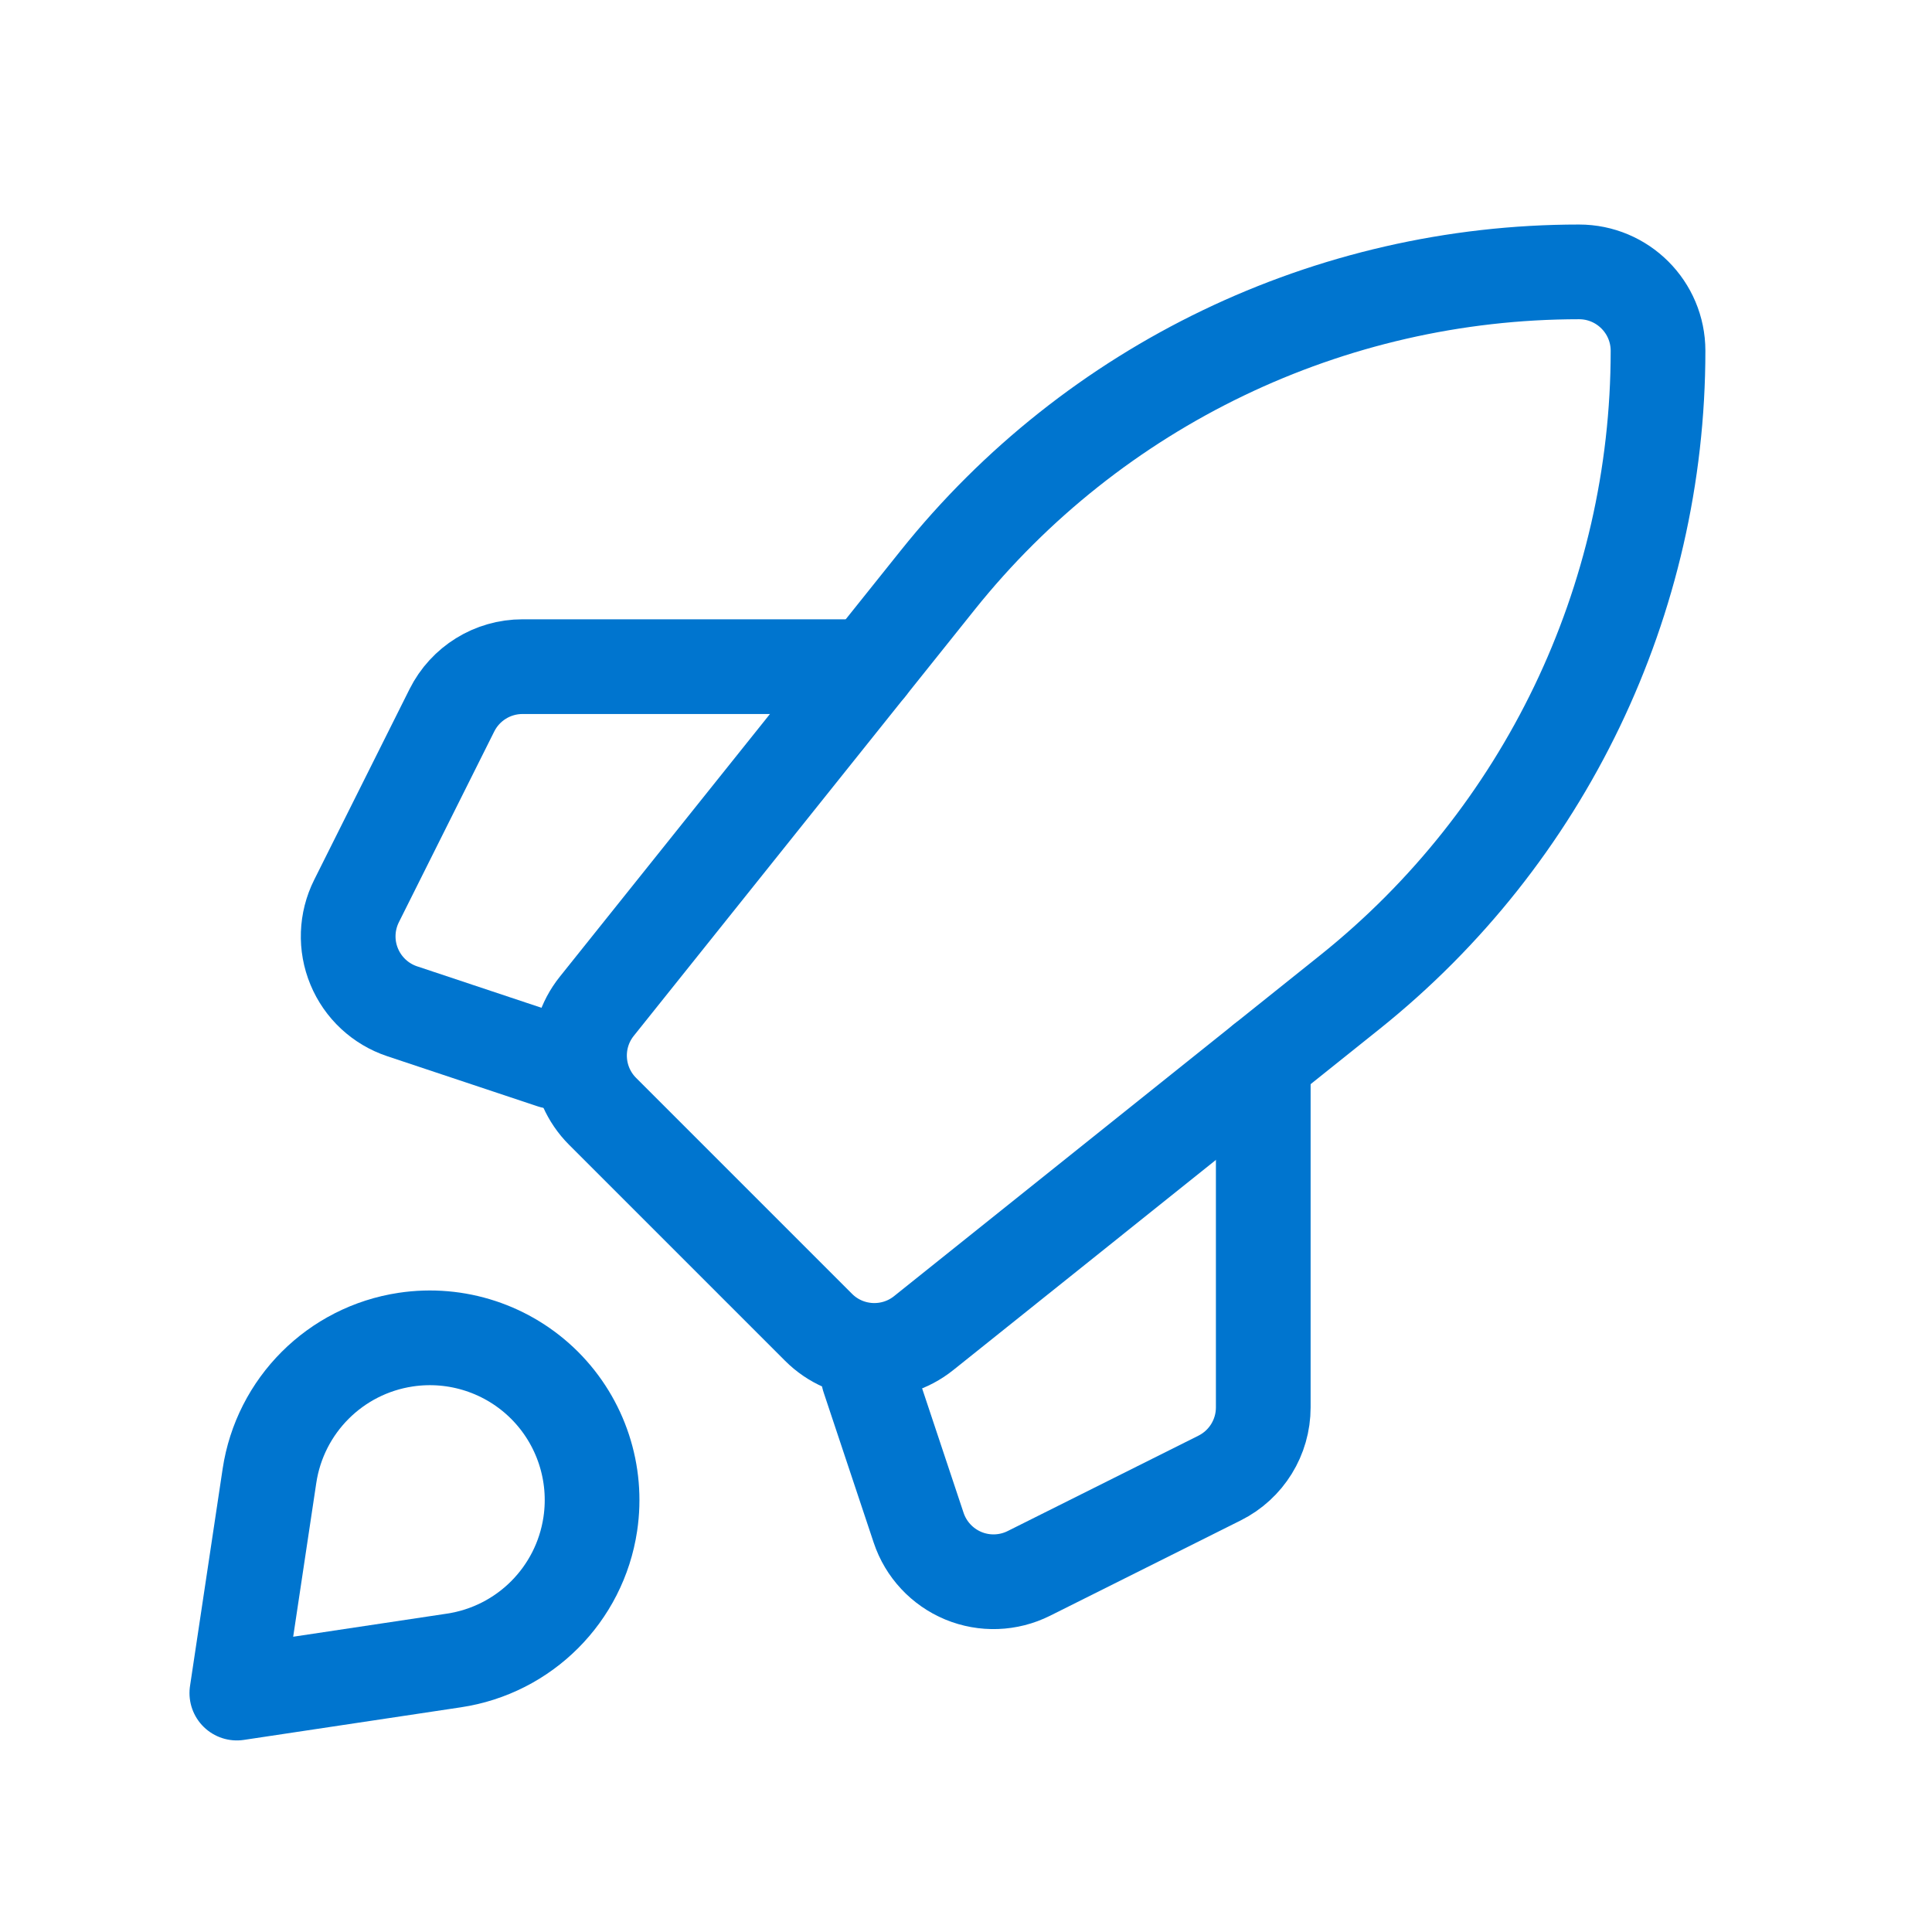
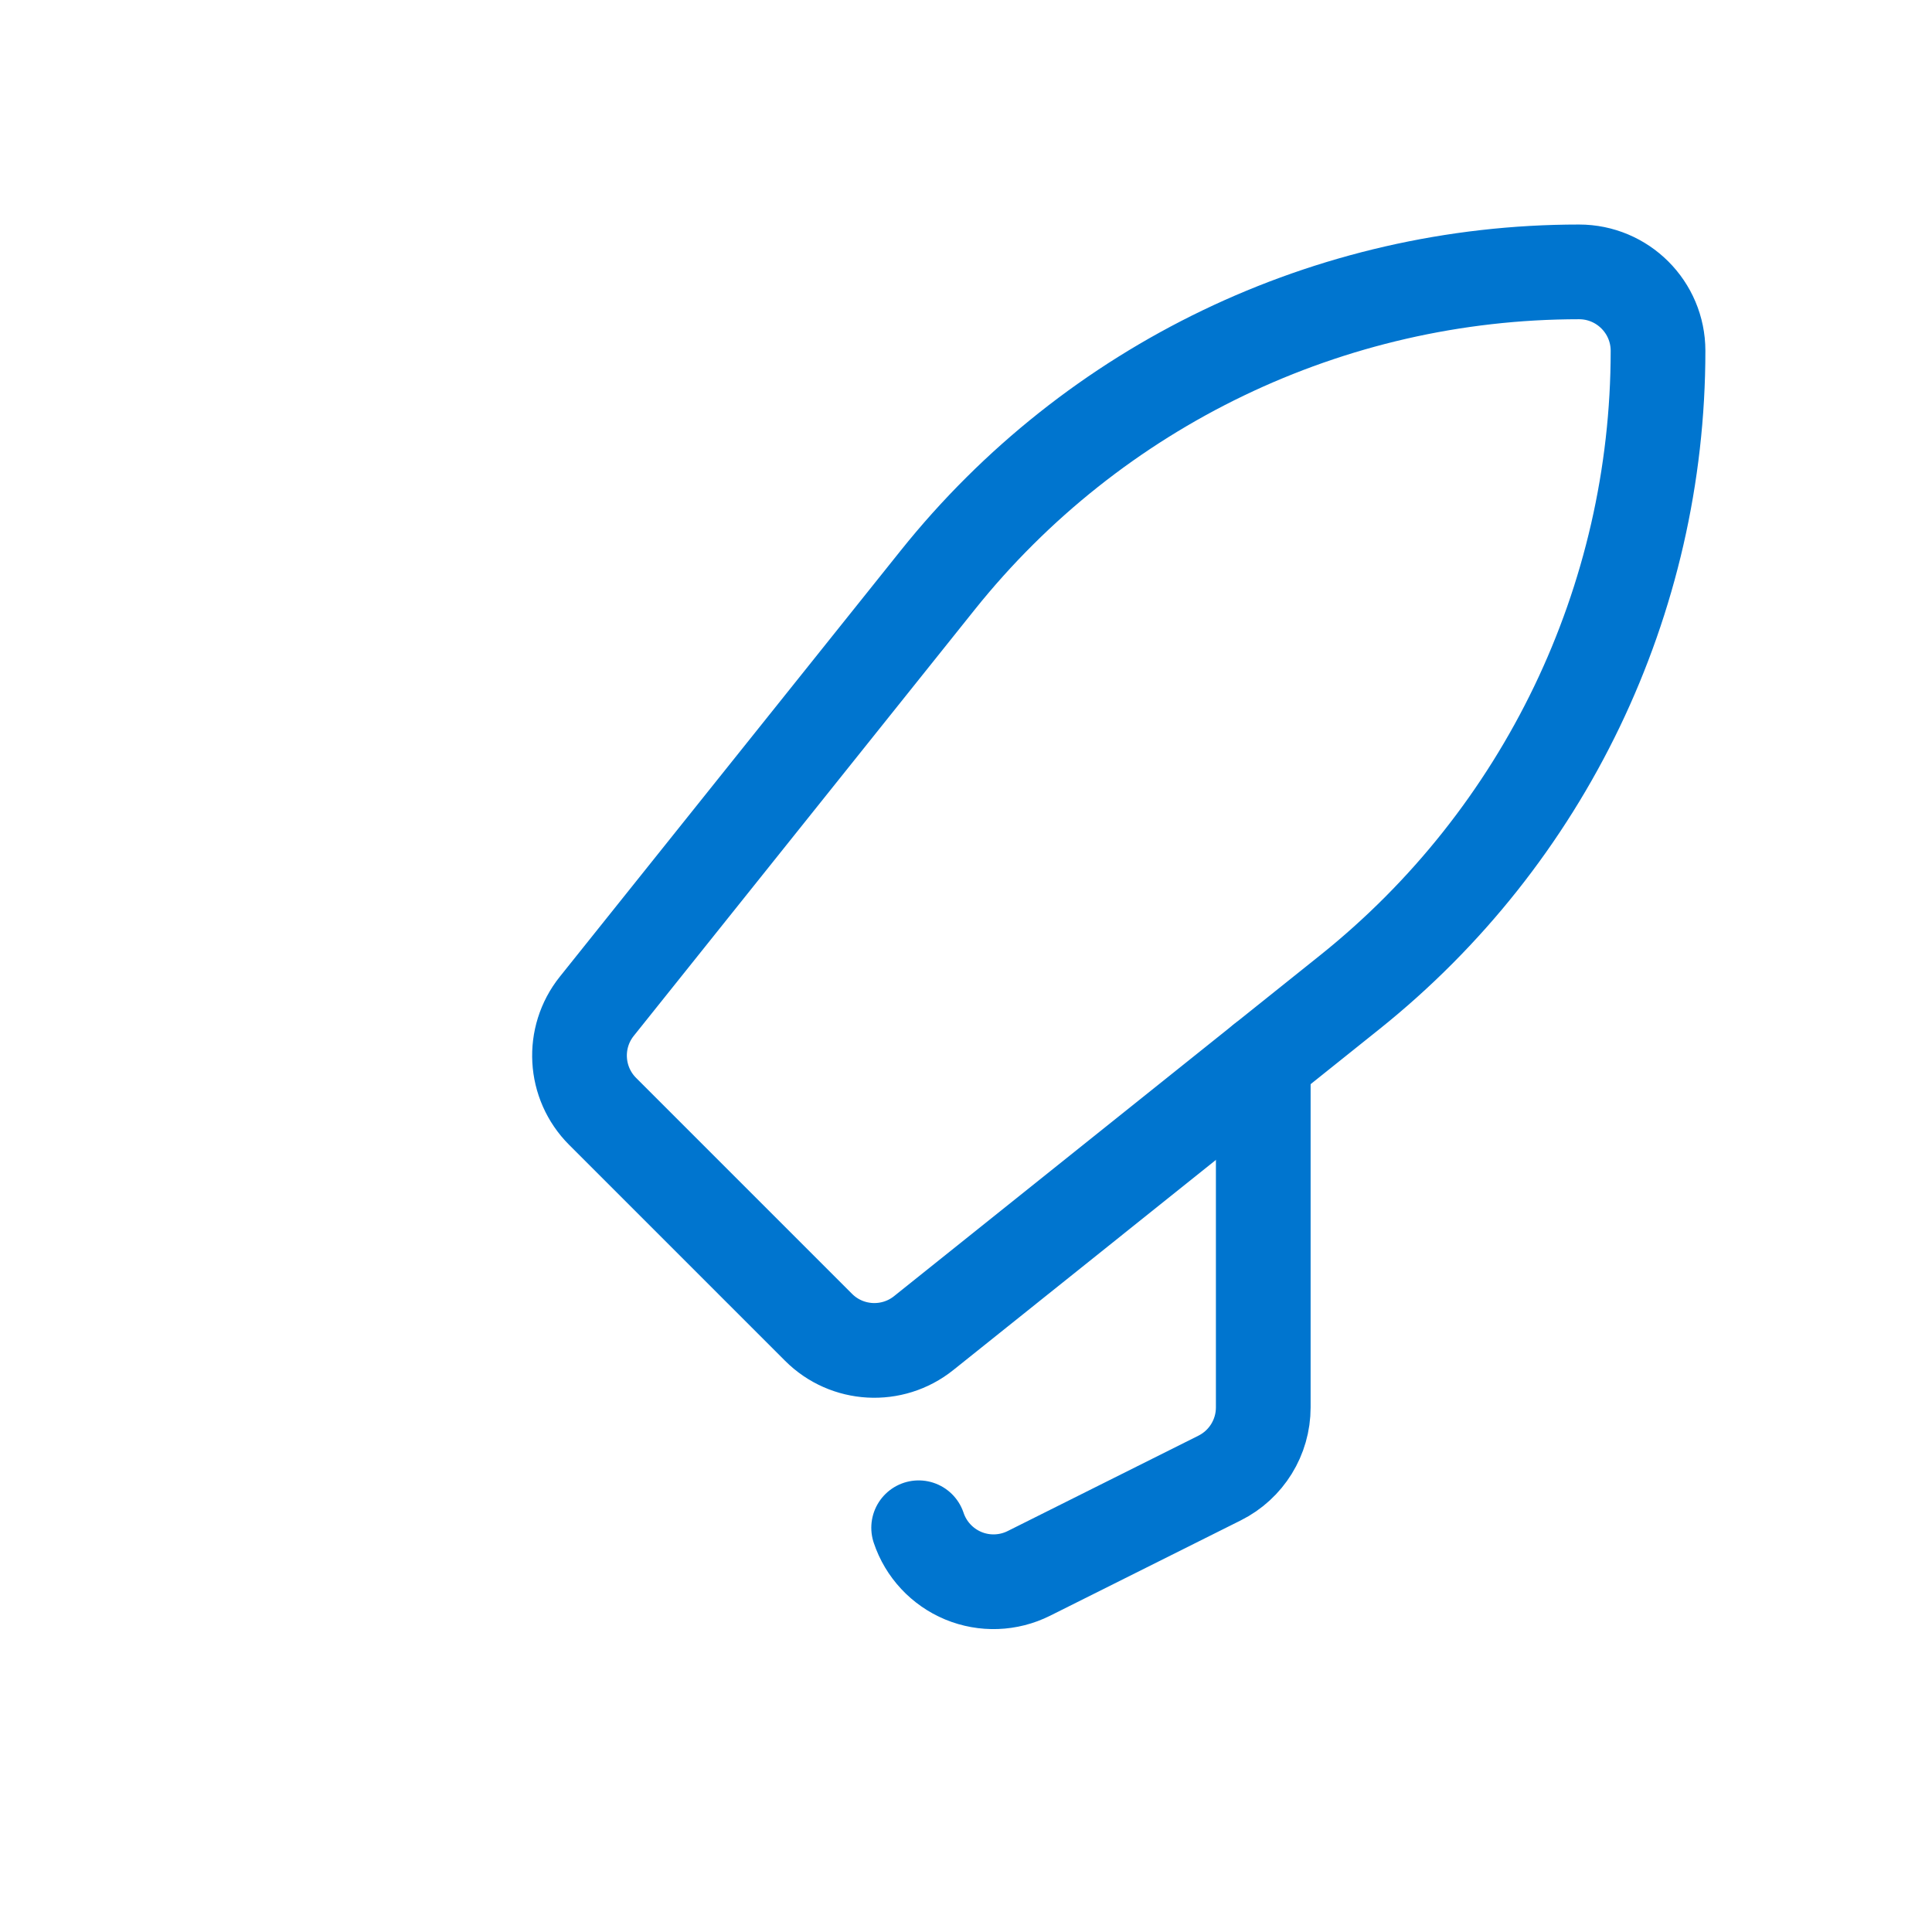
<svg xmlns="http://www.w3.org/2000/svg" width="51" height="51" viewBox="0 0 51 51" fill="none">
  <path fill-rule="evenodd" clip-rule="evenodd" d="M35.63 26.192L24.382 35.191C23.553 35.854 22.357 35.788 21.607 35.037L15.908 29.338C15.157 28.587 15.091 27.392 15.754 26.563L24.752 15.315C28.867 10.171 35.097 7.177 41.683 7.177V7.177C42.834 7.177 43.768 8.11 43.768 9.261V9.261C43.768 15.848 40.773 22.078 35.63 26.192Z" stroke="#0075CF" stroke-width="2.5" stroke-linecap="round" stroke-linejoin="round" />
-   <path d="M33.347 28.019V37.152C33.347 37.942 32.901 38.663 32.195 39.016L27.159 41.534C26.619 41.804 25.988 41.827 25.43 41.596C24.872 41.364 24.441 40.902 24.25 40.329L22.926 36.356" stroke="#0075CF" stroke-width="2.5" stroke-linecap="round" stroke-linejoin="round" />
-   <path d="M14.589 28.019L10.616 26.695C10.043 26.504 9.581 26.073 9.35 25.515C9.118 24.957 9.141 24.326 9.411 23.786L11.929 18.75C12.282 18.044 13.003 17.598 13.793 17.598H22.926" stroke="#0075CF" stroke-width="2.5" stroke-linecap="round" stroke-linejoin="round" />
-   <path fill-rule="evenodd" clip-rule="evenodd" d="M11.984 43.832L6.252 44.693L7.113 38.961C7.392 37.102 8.852 35.642 10.711 35.363V35.363C12.055 35.161 13.415 35.609 14.376 36.569C15.336 37.53 15.784 38.89 15.582 40.233V40.233C15.303 42.093 13.843 43.553 11.984 43.832V43.832Z" stroke="#0075CF" stroke-width="2.5" stroke-linecap="round" stroke-linejoin="round" />
+   <path d="M33.347 28.019V37.152C33.347 37.942 32.901 38.663 32.195 39.016L27.159 41.534C26.619 41.804 25.988 41.827 25.43 41.596C24.872 41.364 24.441 40.902 24.25 40.329" stroke="#0075CF" stroke-width="2.5" stroke-linecap="round" stroke-linejoin="round" />
</svg>